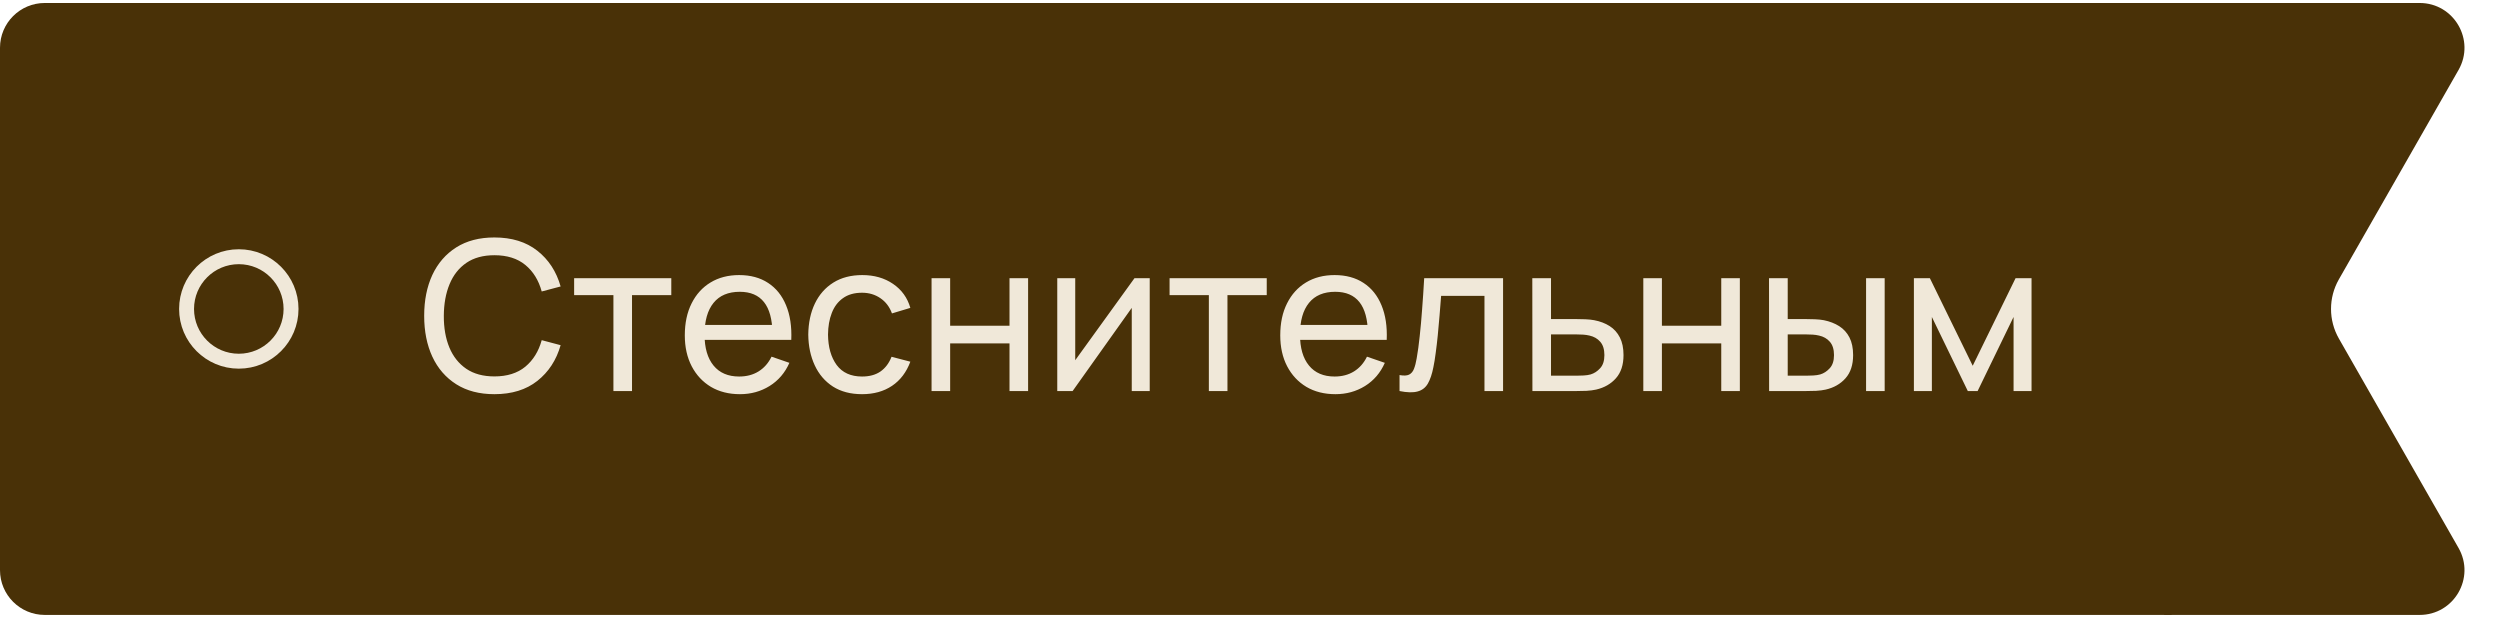
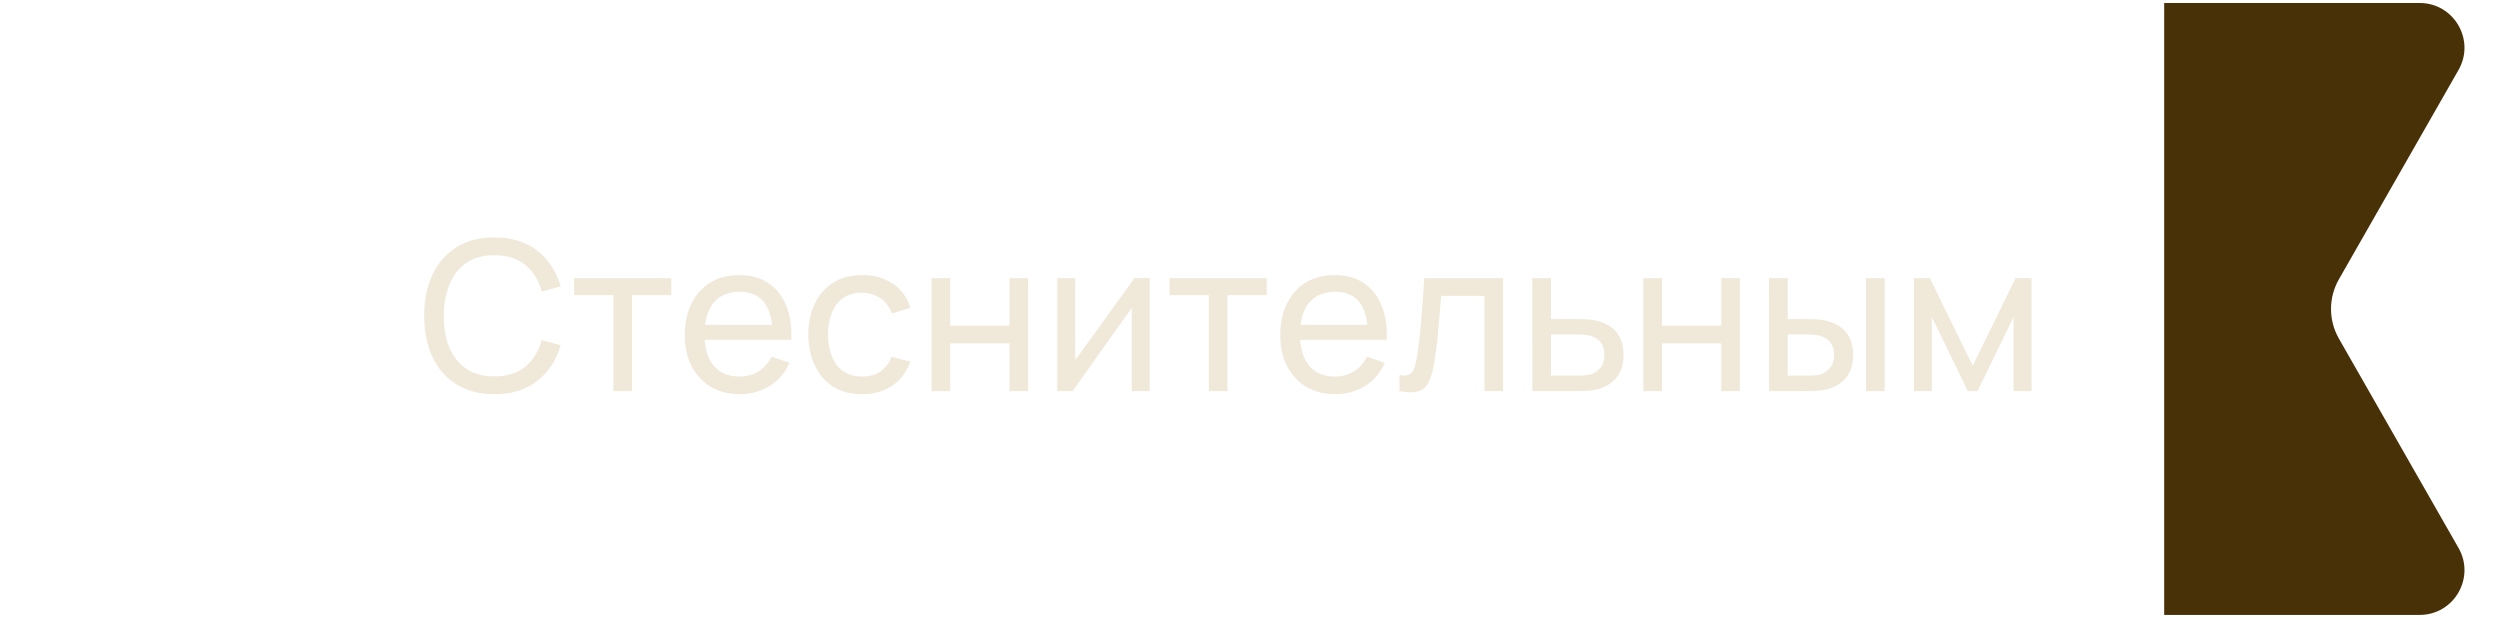
<svg xmlns="http://www.w3.org/2000/svg" width="335" height="83" viewBox="0 0 335 83" fill="none">
-   <path d="M0 6.4C0 3.087 2.686 0.4 6 0.4H291V82.4H6C2.686 82.4 0 79.714 0 76.4V6.4Z" fill="#493107" />
-   <circle cx="32" cy="41.4" r="7" stroke="#F0E8D9" stroke-width="2" />
  <path d="M66.248 52.82C64.241 52.82 62.538 52.377 61.138 51.49C59.738 50.604 58.669 49.372 57.932 47.794C57.204 46.217 56.84 44.392 56.84 42.32C56.84 40.248 57.204 38.424 57.932 36.846C58.669 35.269 59.738 34.037 61.138 33.15C62.538 32.264 64.241 31.82 66.248 31.82C68.581 31.82 70.499 32.413 72.002 33.598C73.514 34.784 74.555 36.38 75.124 38.386L72.59 39.058C72.179 37.556 71.447 36.37 70.392 35.502C69.337 34.634 67.956 34.2 66.248 34.2C64.745 34.2 63.495 34.541 62.496 35.222C61.497 35.904 60.746 36.856 60.242 38.078C59.738 39.292 59.481 40.706 59.472 42.32C59.463 43.926 59.71 45.34 60.214 46.562C60.718 47.776 61.474 48.728 62.482 49.418C63.49 50.1 64.745 50.44 66.248 50.44C67.956 50.44 69.337 50.006 70.392 49.138C71.447 48.261 72.179 47.076 72.59 45.582L75.124 46.254C74.555 48.252 73.514 49.848 72.002 51.042C70.499 52.228 68.581 52.82 66.248 52.82ZM82.198 52.4L82.198 39.548L76.934 39.548L76.934 37.28L89.954 37.28L89.954 39.548L84.69 39.548L84.69 52.4L82.198 52.4ZM99.156 52.82C97.672 52.82 96.375 52.494 95.264 51.84C94.163 51.178 93.305 50.258 92.689 49.082C92.073 47.897 91.764 46.516 91.764 44.938C91.764 43.286 92.068 41.858 92.674 40.654C93.281 39.441 94.126 38.508 95.209 37.854C96.3 37.192 97.579 36.86 99.044 36.86C100.566 36.86 101.859 37.21 102.923 37.91C103.996 38.61 104.799 39.609 105.331 40.906C105.872 42.204 106.105 43.748 106.031 45.54L103.511 45.54L103.511 44.644C103.483 42.787 103.105 41.401 102.377 40.486C101.649 39.562 100.566 39.1 99.129 39.1C97.588 39.1 96.417 39.595 95.615 40.584C94.812 41.574 94.41 42.992 94.41 44.84C94.41 46.623 94.812 48.004 95.615 48.984C96.417 49.964 97.561 50.454 99.044 50.454C100.043 50.454 100.911 50.226 101.649 49.768C102.386 49.311 102.965 48.653 103.385 47.794L105.779 48.62C105.191 49.955 104.304 50.991 103.119 51.728C101.943 52.456 100.622 52.82 99.156 52.82ZM93.57 45.54L93.57 43.538L104.743 43.538L104.743 45.54L93.57 45.54ZM115.518 52.82C113.987 52.82 112.685 52.48 111.612 51.798C110.548 51.108 109.736 50.16 109.176 48.956C108.616 47.752 108.326 46.38 108.308 44.84C108.326 43.263 108.62 41.877 109.19 40.682C109.768 39.478 110.594 38.54 111.668 37.868C112.741 37.196 114.034 36.86 115.546 36.86C117.142 36.86 118.514 37.252 119.662 38.036C120.819 38.82 121.594 39.894 121.986 41.256L119.522 41.998C119.204 41.121 118.686 40.44 117.968 39.954C117.258 39.469 116.442 39.226 115.518 39.226C114.482 39.226 113.628 39.469 112.956 39.954C112.284 40.43 111.784 41.093 111.458 41.942C111.131 42.782 110.963 43.748 110.954 44.84C110.972 46.52 111.36 47.878 112.116 48.914C112.881 49.941 114.015 50.454 115.518 50.454C116.507 50.454 117.328 50.23 117.982 49.782C118.635 49.325 119.13 48.667 119.466 47.808L121.986 48.466C121.463 49.876 120.646 50.954 119.536 51.7C118.425 52.447 117.086 52.82 115.518 52.82ZM124.829 52.4L124.829 37.28L127.321 37.28L127.321 43.65L135.273 43.65L135.273 37.28L137.765 37.28L137.765 52.4L135.273 52.4L135.273 46.016L127.321 46.016L127.321 52.4L124.829 52.4ZM154.063 37.28L154.063 52.4L151.655 52.4L151.655 41.256L143.731 52.4L141.673 52.4L141.673 37.28L144.081 37.28L144.081 48.27L152.019 37.28L154.063 37.28ZM161.987 52.4L161.987 39.548L156.723 39.548L156.723 37.28L169.743 37.28L169.743 39.548L164.479 39.548L164.479 52.4L161.987 52.4ZM178.946 52.82C177.462 52.82 176.164 52.494 175.054 51.84C173.952 51.178 173.094 50.258 172.478 49.082C171.862 47.897 171.554 46.516 171.554 44.938C171.554 43.286 171.857 41.858 172.464 40.654C173.07 39.441 173.915 38.508 174.998 37.854C176.09 37.192 177.368 36.86 178.834 36.86C180.355 36.86 181.648 37.21 182.712 37.91C183.785 38.61 184.588 39.609 185.12 40.906C185.661 42.204 185.894 43.748 185.82 45.54L183.3 45.54L183.3 44.644C183.272 42.787 182.894 41.401 182.166 40.486C181.438 39.562 180.355 39.1 178.918 39.1C177.378 39.1 176.206 39.595 175.404 40.584C174.601 41.574 174.2 42.992 174.2 44.84C174.2 46.623 174.601 48.004 175.404 48.984C176.206 49.964 177.35 50.454 178.834 50.454C179.832 50.454 180.7 50.226 181.438 49.768C182.175 49.311 182.754 48.653 183.174 47.794L185.568 48.62C184.98 49.955 184.093 50.991 182.908 51.728C181.732 52.456 180.411 52.82 178.946 52.82ZM173.36 45.54L173.36 43.538L184.532 43.538L184.532 45.54L173.36 45.54ZM187.537 52.4L187.537 50.258C188.097 50.361 188.521 50.342 188.811 50.202C189.109 50.053 189.329 49.796 189.469 49.432C189.618 49.059 189.739 48.592 189.833 48.032C189.991 47.146 190.127 46.156 190.239 45.064C190.36 43.972 190.467 42.778 190.561 41.48C190.663 40.174 190.757 38.774 190.841 37.28L201.411 37.28L201.411 52.4L198.919 52.4L198.919 39.646L193.109 39.646C193.053 40.505 192.983 41.387 192.899 42.292C192.824 43.198 192.745 44.08 192.661 44.938C192.577 45.788 192.483 46.581 192.381 47.318C192.287 48.046 192.185 48.676 192.073 49.208C191.895 50.123 191.648 50.856 191.331 51.406C191.013 51.948 190.556 52.298 189.959 52.456C189.361 52.624 188.554 52.606 187.537 52.4ZM205.343 52.4L205.329 37.28L207.835 37.28L207.835 42.754L211.097 42.754C211.535 42.754 211.983 42.764 212.441 42.782C212.898 42.801 213.295 42.843 213.631 42.908C214.415 43.058 215.101 43.319 215.689 43.692C216.277 44.066 216.734 44.574 217.061 45.218C217.387 45.853 217.551 46.642 217.551 47.584C217.551 48.891 217.21 49.927 216.529 50.692C215.857 51.448 214.975 51.952 213.883 52.204C213.509 52.288 213.08 52.344 212.595 52.372C212.119 52.391 211.666 52.4 211.237 52.4L205.343 52.4ZM207.835 50.342L211.279 50.342C211.559 50.342 211.871 50.333 212.217 50.314C212.562 50.296 212.87 50.249 213.141 50.174C213.617 50.034 214.041 49.759 214.415 49.348C214.797 48.938 214.989 48.35 214.989 47.584C214.989 46.81 214.802 46.212 214.429 45.792C214.065 45.372 213.584 45.097 212.987 44.966C212.716 44.901 212.431 44.859 212.133 44.84C211.834 44.822 211.549 44.812 211.279 44.812L207.835 44.812L207.835 50.342ZM220.204 52.4L220.204 37.28L222.696 37.28L222.696 43.65L230.648 43.65L230.648 37.28L233.14 37.28L233.14 52.4L230.648 52.4L230.648 46.016L222.696 46.016L222.696 52.4L220.204 52.4ZM237.062 52.4L237.048 37.28L239.554 37.28L239.554 42.754L241.864 42.754C242.302 42.754 242.75 42.764 243.208 42.782C243.665 42.801 244.062 42.843 244.398 42.908C245.182 43.067 245.868 43.333 246.456 43.706C247.044 44.08 247.501 44.584 247.828 45.218C248.154 45.853 248.318 46.642 248.318 47.584C248.318 48.891 247.977 49.927 247.296 50.692C246.624 51.448 245.742 51.952 244.65 52.204C244.276 52.288 243.847 52.344 243.362 52.372C242.886 52.391 242.433 52.4 242.004 52.4L237.062 52.4ZM239.554 50.342L242.046 50.342C242.326 50.342 242.638 50.333 242.984 50.314C243.329 50.296 243.637 50.249 243.908 50.174C244.384 50.034 244.808 49.759 245.182 49.348C245.564 48.938 245.756 48.35 245.756 47.584C245.756 46.81 245.569 46.212 245.196 45.792C244.832 45.372 244.351 45.097 243.754 44.966C243.483 44.901 243.198 44.859 242.9 44.84C242.601 44.822 242.316 44.812 242.046 44.812L239.554 44.812L239.554 50.342ZM250.054 52.4L250.054 37.28L252.546 37.28L252.546 52.4L250.054 52.4ZM256.462 52.4L256.462 37.28L258.604 37.28L264.344 49.012L270.084 37.28L272.226 37.28L272.226 52.4L269.818 52.4L269.818 42.474L265.002 52.4L263.686 52.4L258.87 42.474L258.87 52.4L256.462 52.4Z" fill="#F0E8D9" />
  <path d="M290 0.4L324.232 0.4C328.839 0.4 331.728 5.377 329.442 9.377L313.411 37.431C312.006 39.891 312.006 42.91 313.411 45.37L329.442 73.424C331.728 77.424 328.839 82.4 324.232 82.4L290 82.4L290 0.4Z" fill="#493107" />
</svg>